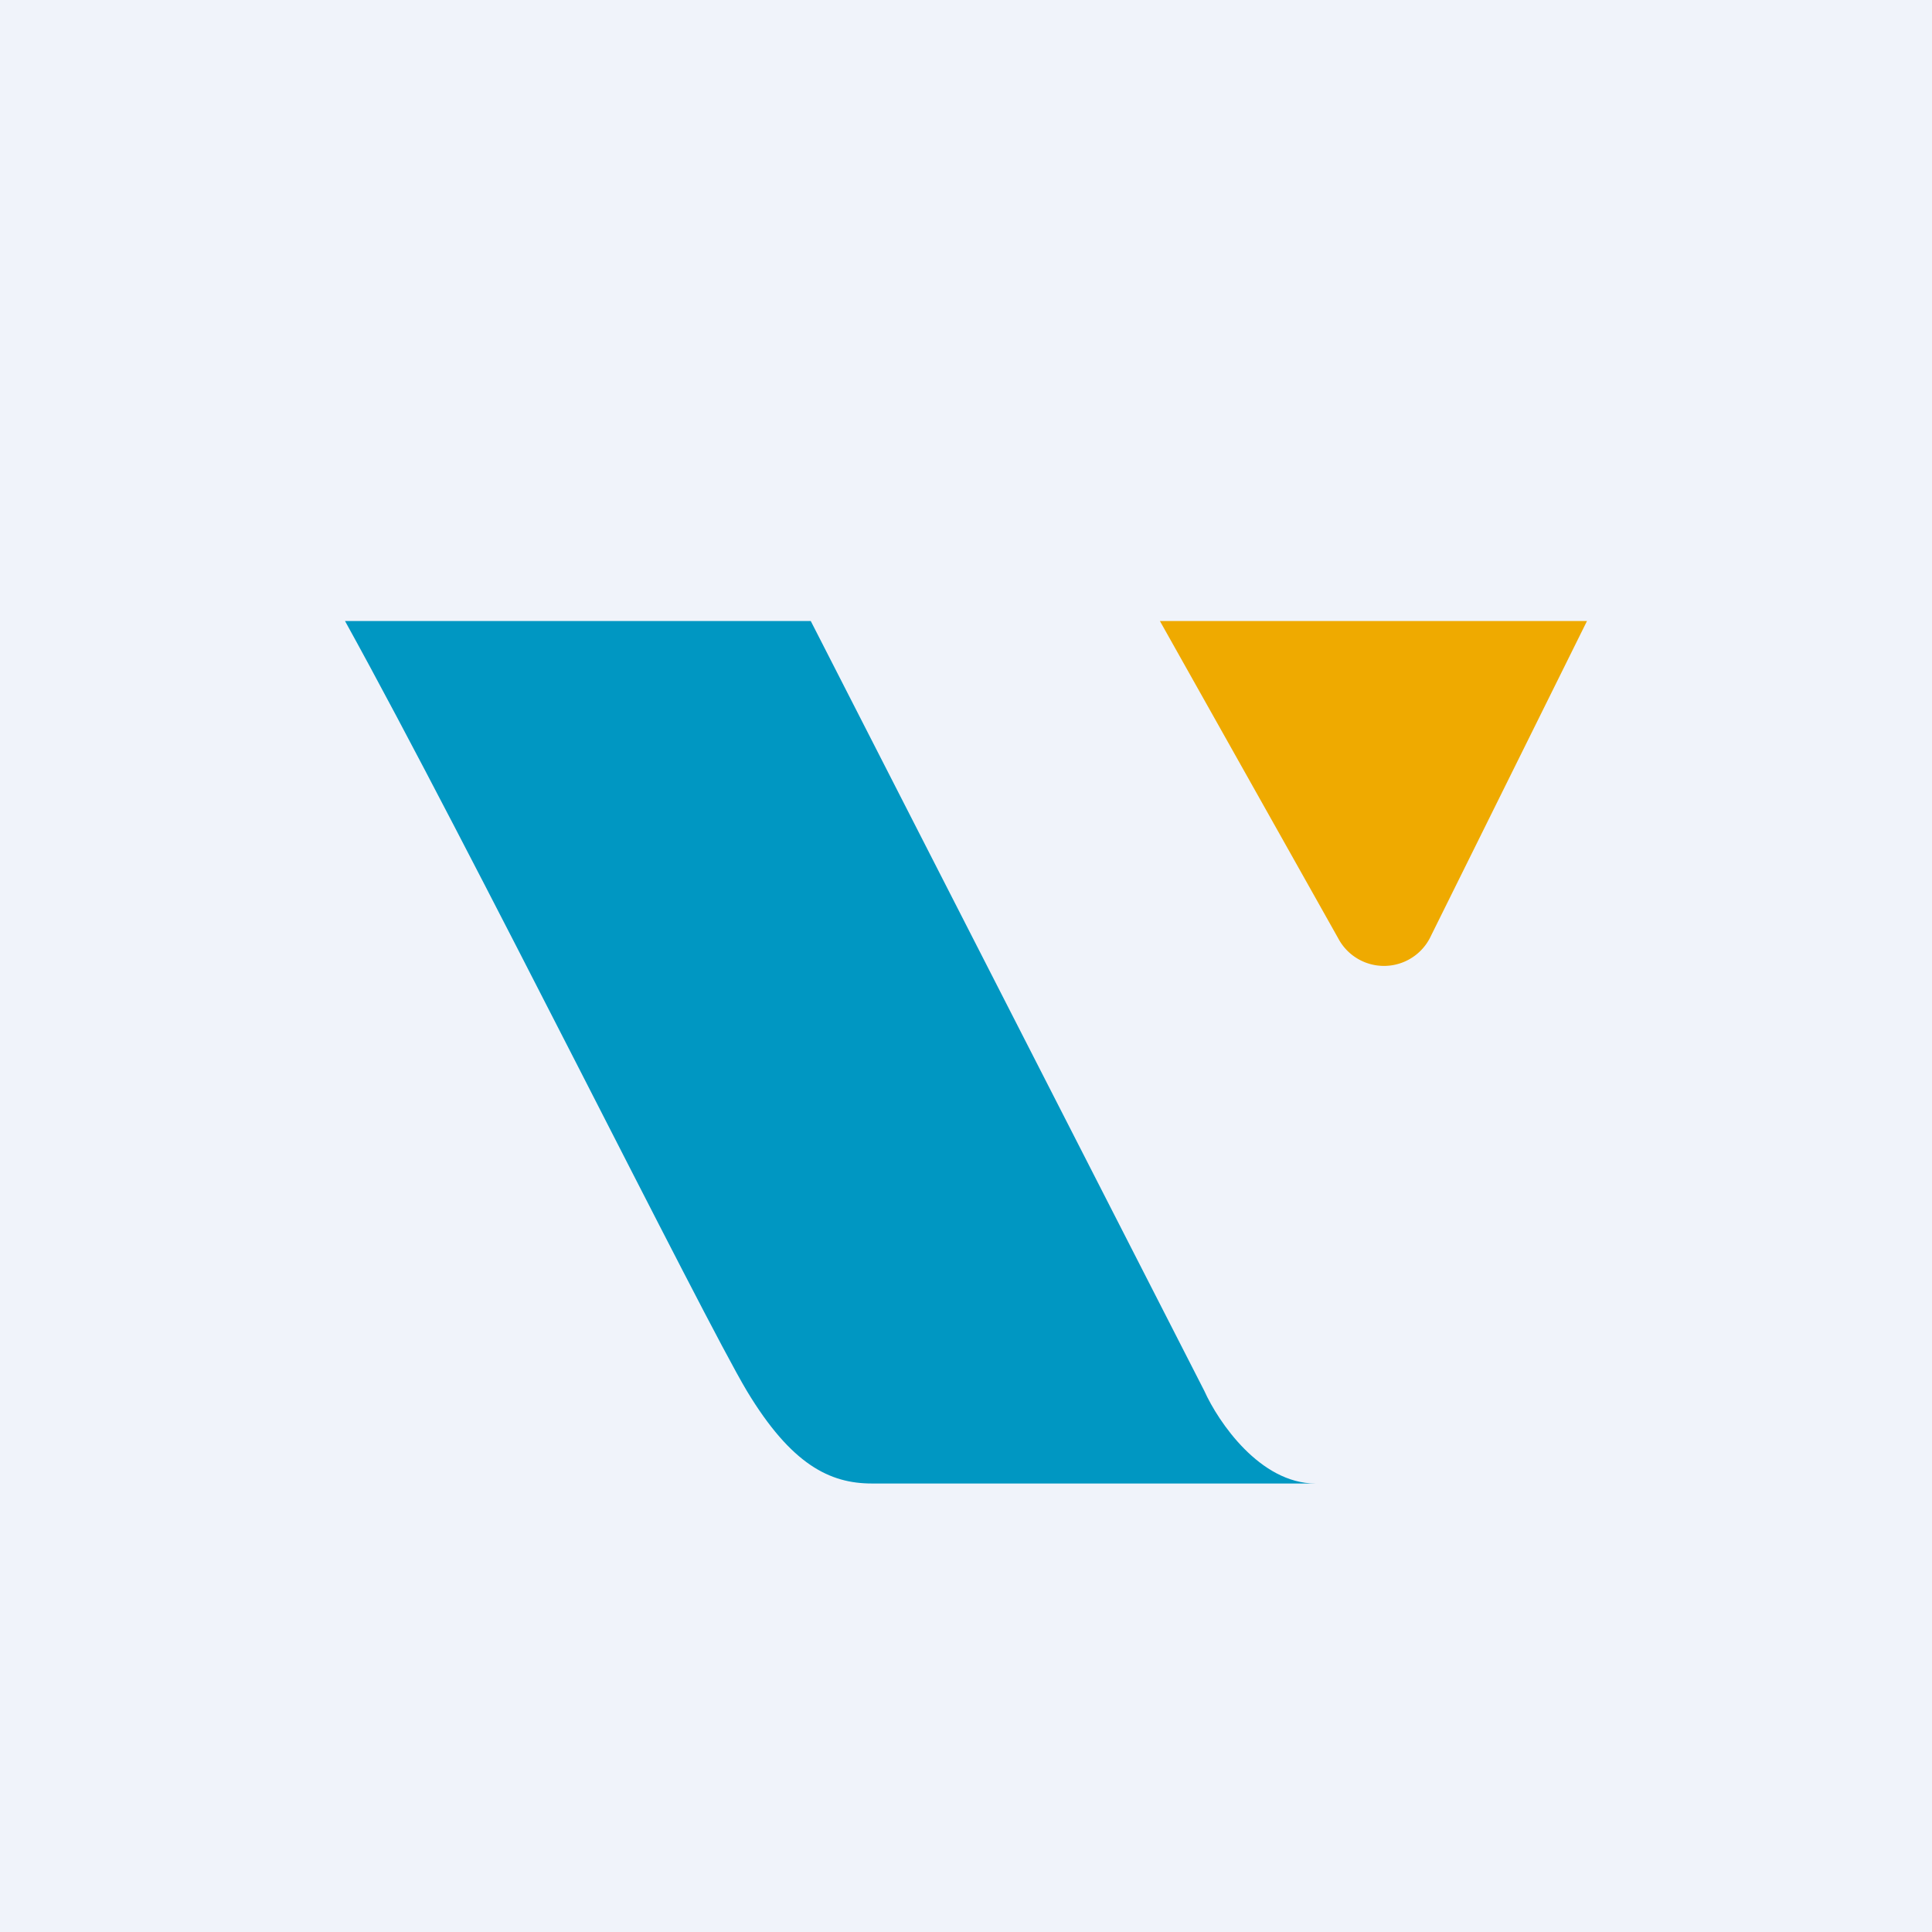
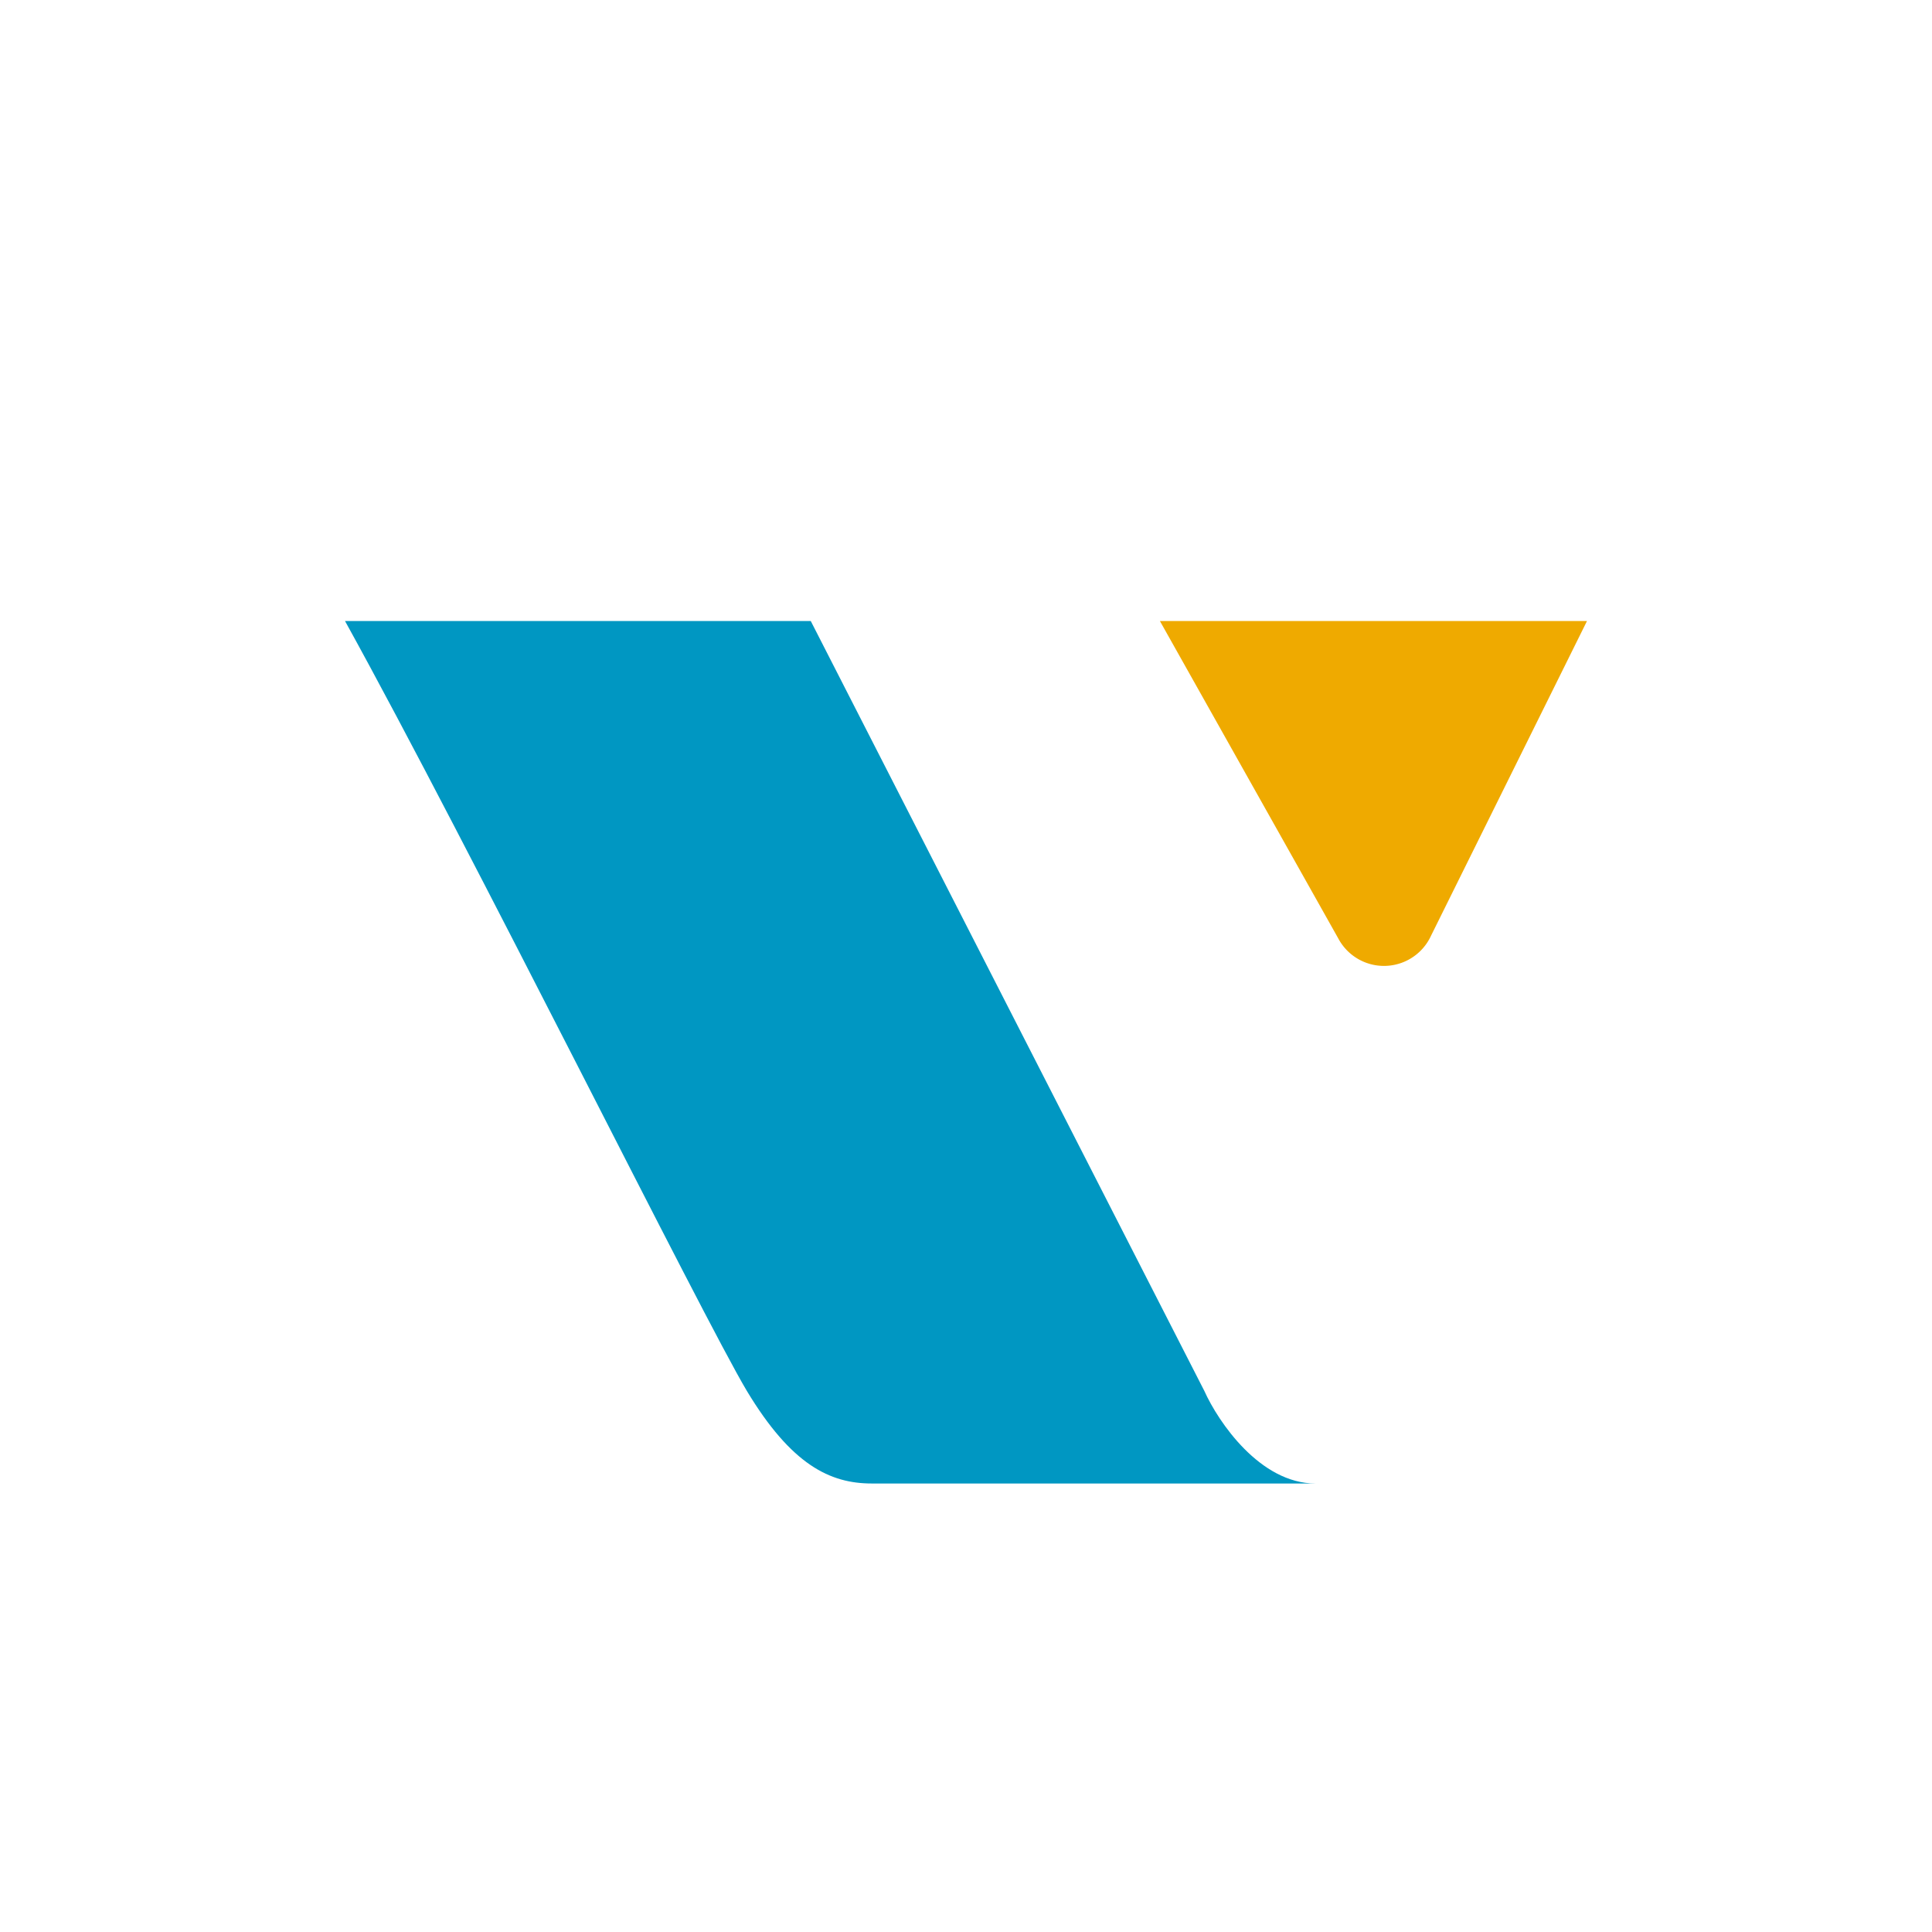
<svg xmlns="http://www.w3.org/2000/svg" width="56" height="56">
-   <path fill="#F0F3FA" d="M0 0h56v56H0z" />
  <path fill="#0097C2" d="M23.5 18H10c3.62 6.55 10.37 20.18 11.65 22.32 1.29 2.14 2.41 2.68 3.62 2.68h12.86c-1.61 0-2.82-1.79-3.22-2.68z" />
  <path fill="#EFAA00" d="M46 18H33.62l5.17 9.2a1.5 1.5 0 0 0 2.69-.08z" />
</svg>